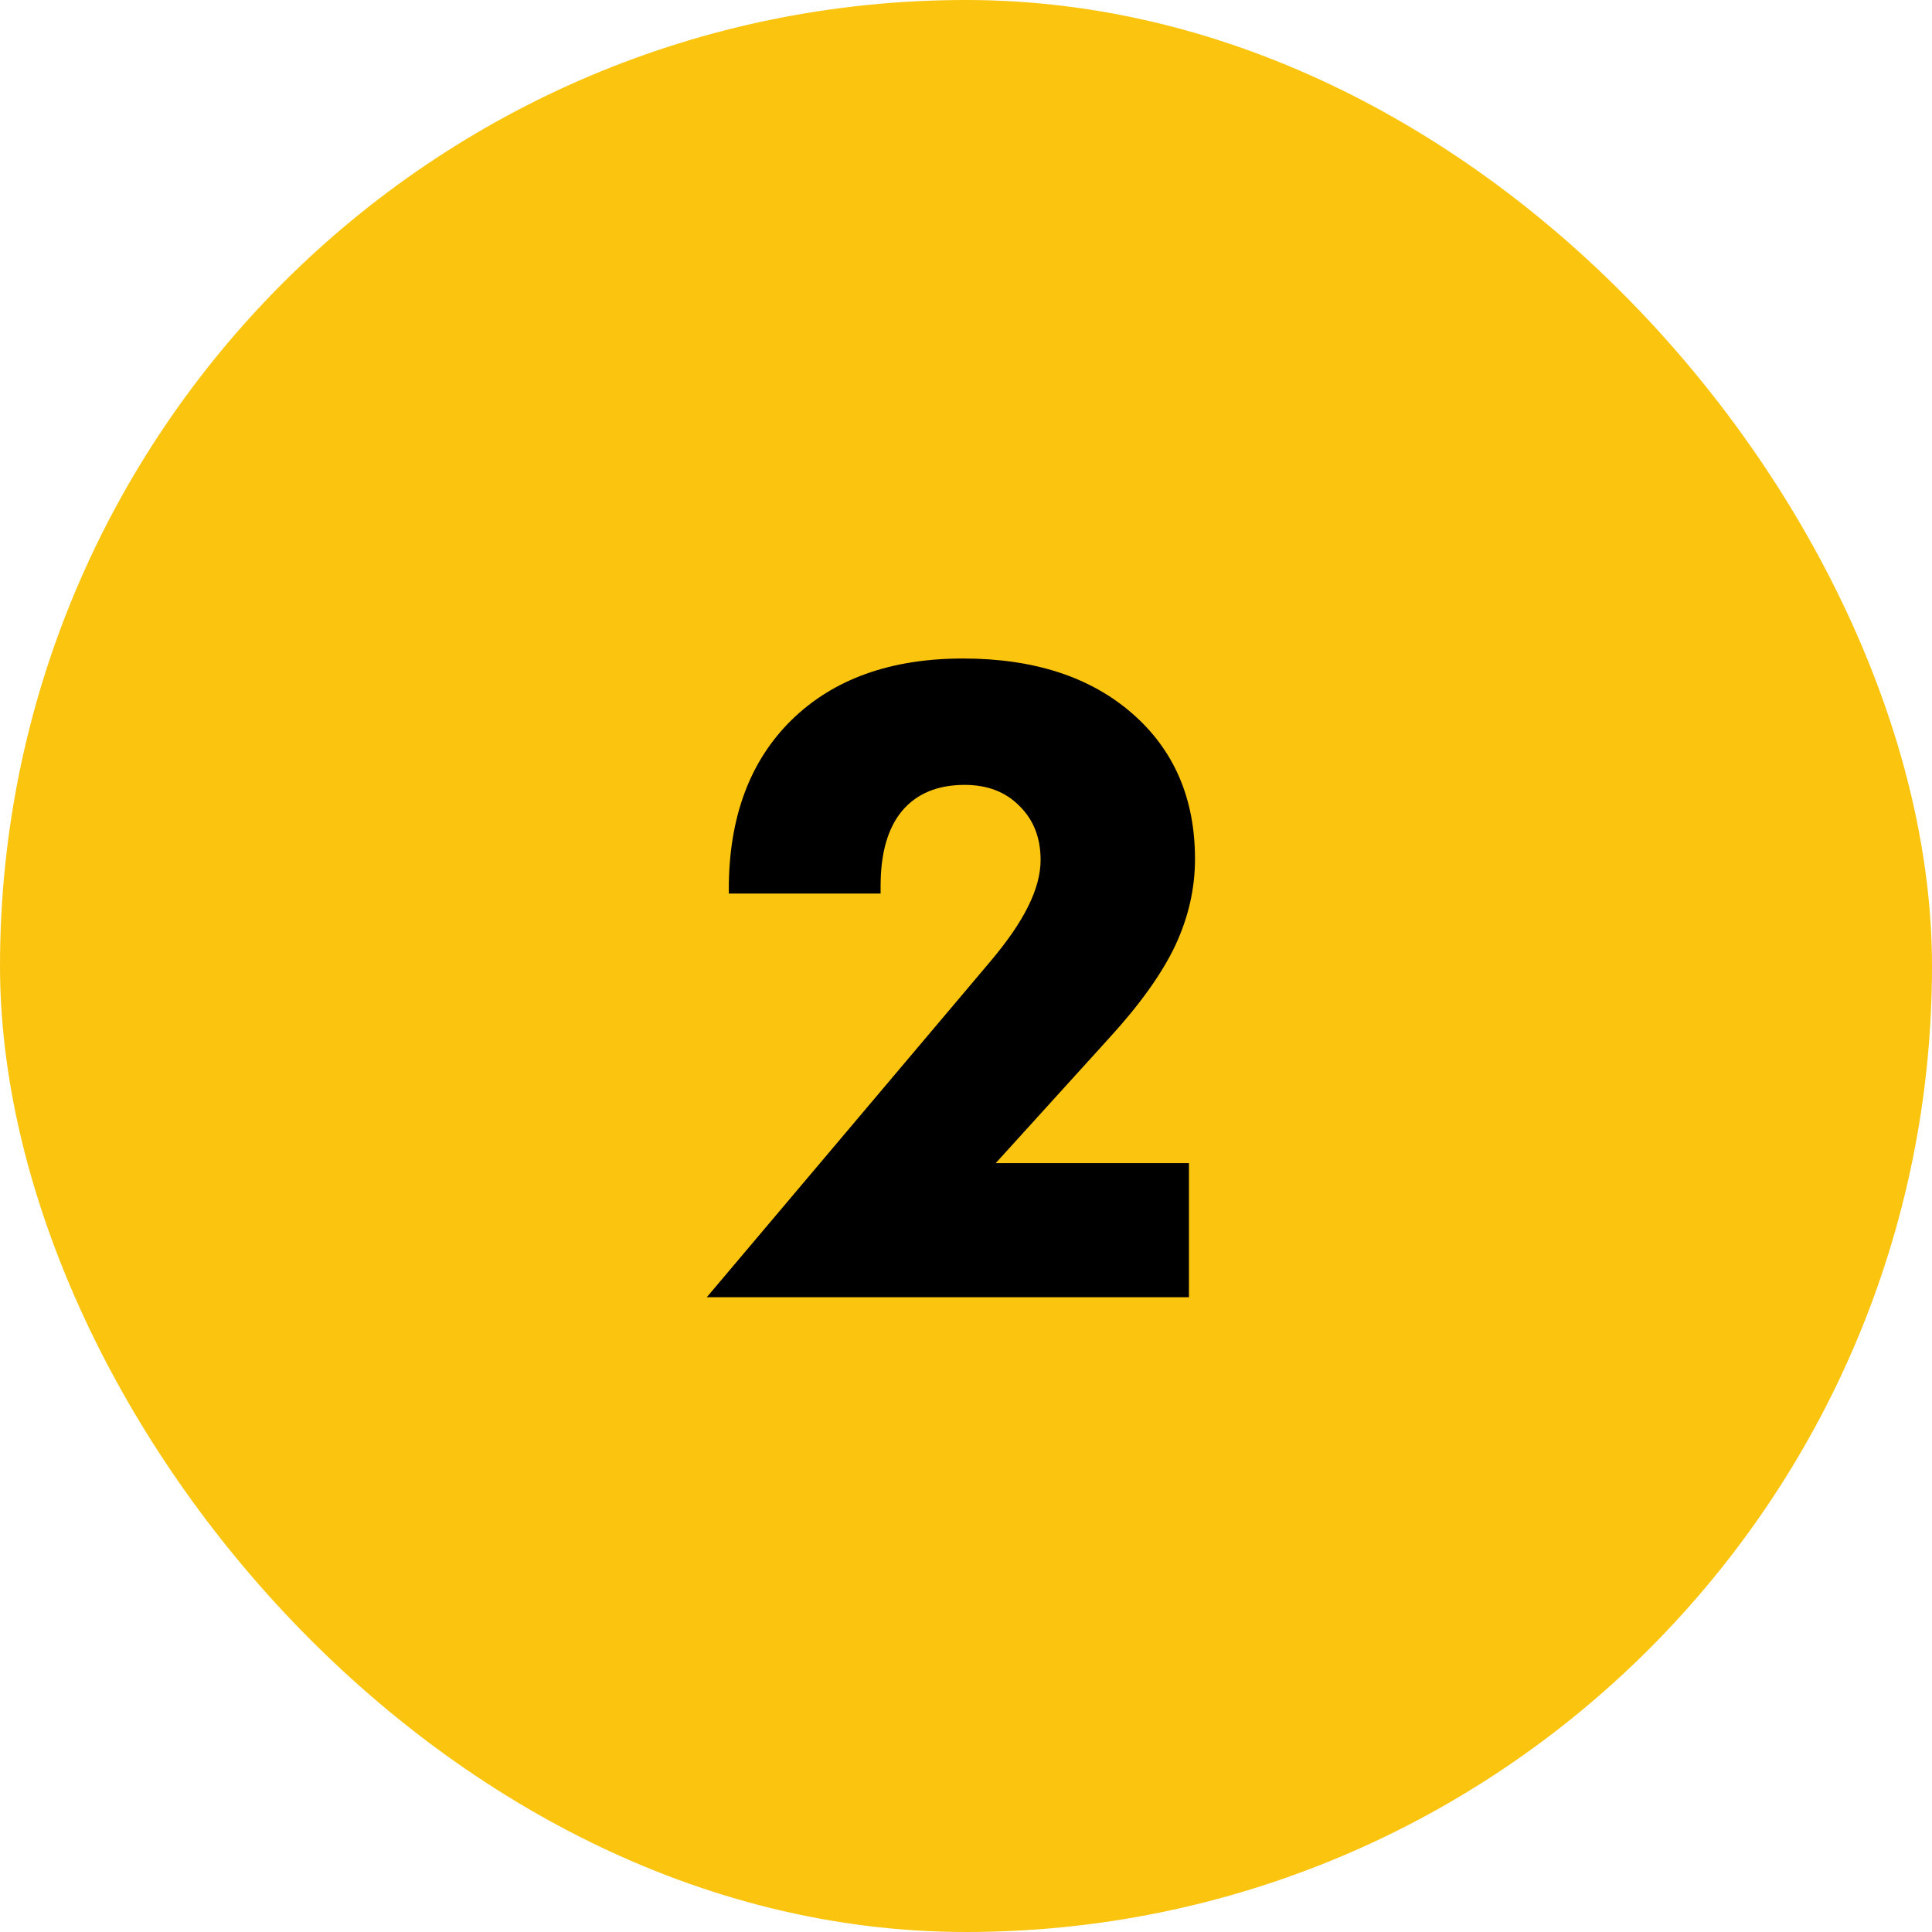
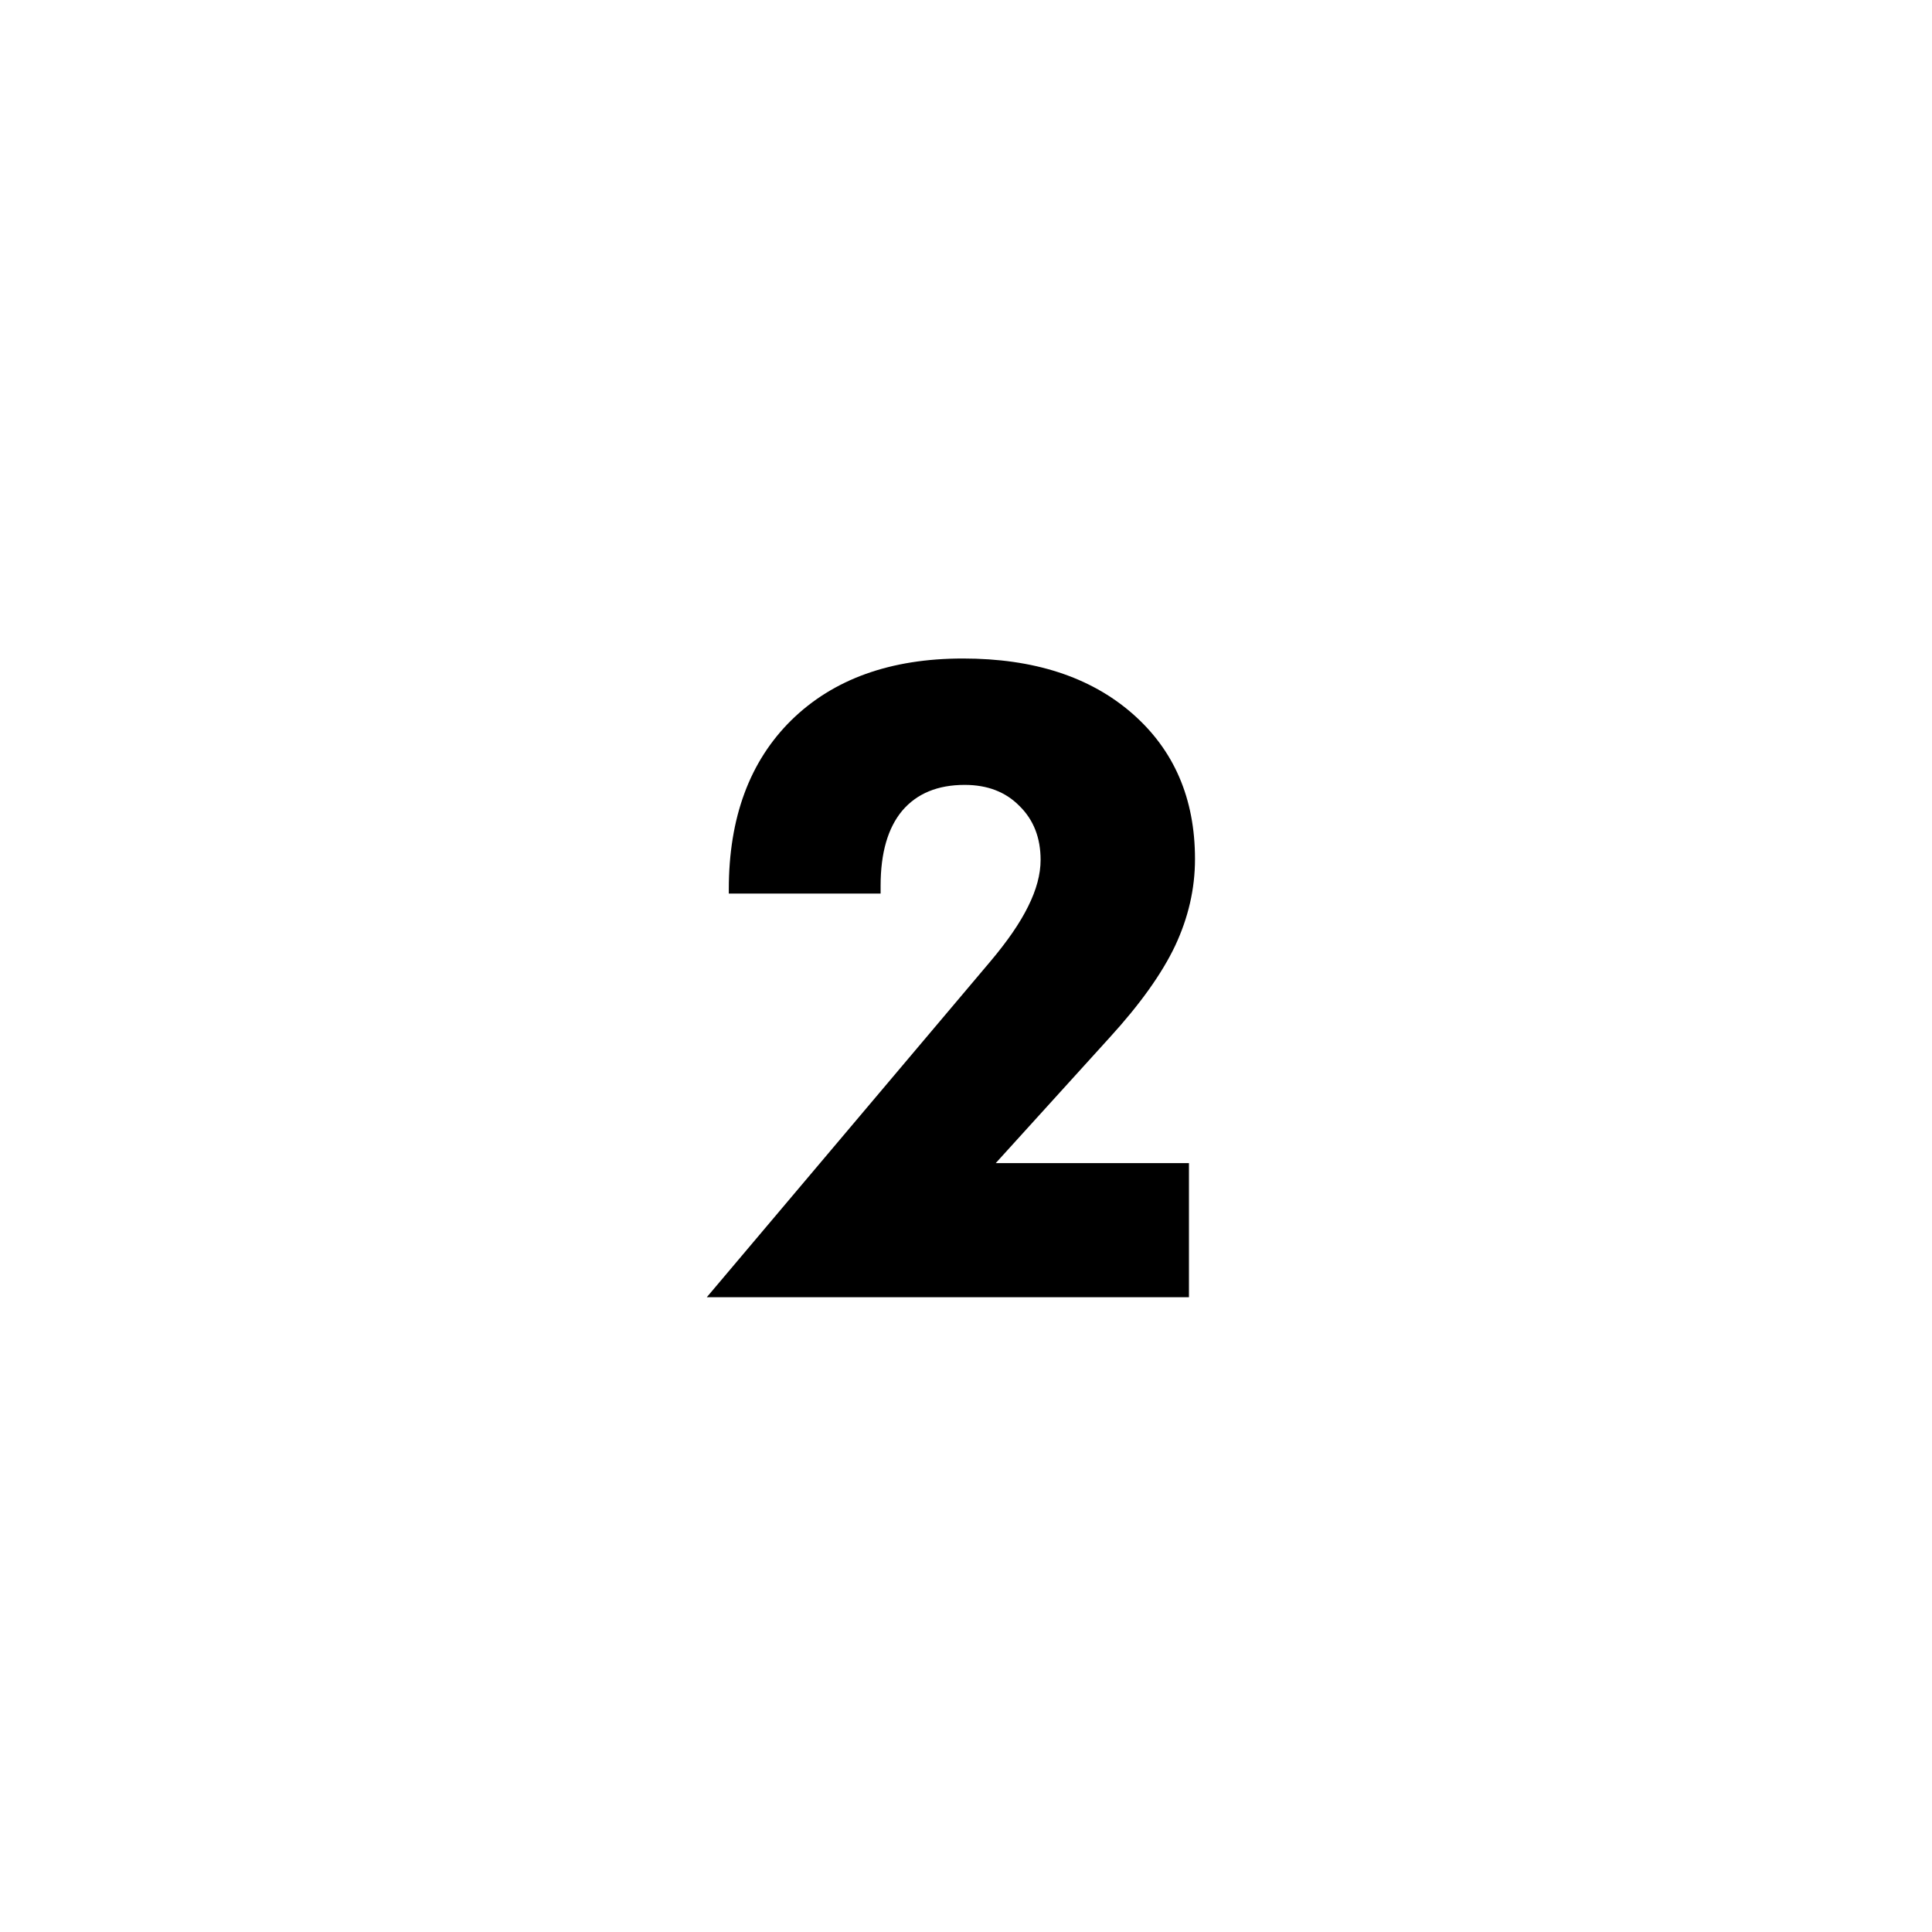
<svg xmlns="http://www.w3.org/2000/svg" width="70" height="70" viewBox="0 0 70 70" fill="none">
-   <rect width="70" height="70" rx="35" fill="#FAC40F" />
  <path d="M43.078 47H25.609L35.875 34.844C36.5 34.104 36.958 33.438 37.25 32.844C37.552 32.24 37.703 31.677 37.703 31.156C37.703 30.354 37.448 29.703 36.938 29.203C36.438 28.693 35.776 28.438 34.953 28.438C33.974 28.438 33.219 28.75 32.688 29.375C32.167 30 31.906 30.906 31.906 32.094V32.375H26.406V32.219C26.406 29.625 27.162 27.583 28.672 26.094C30.193 24.604 32.266 23.859 34.891 23.859C37.453 23.859 39.495 24.521 41.016 25.844C42.536 27.167 43.297 28.927 43.297 31.125C43.297 32.198 43.057 33.245 42.578 34.266C42.099 35.276 41.307 36.385 40.203 37.594L36.078 42.141H43.078V47Z" fill="black" />
</svg>